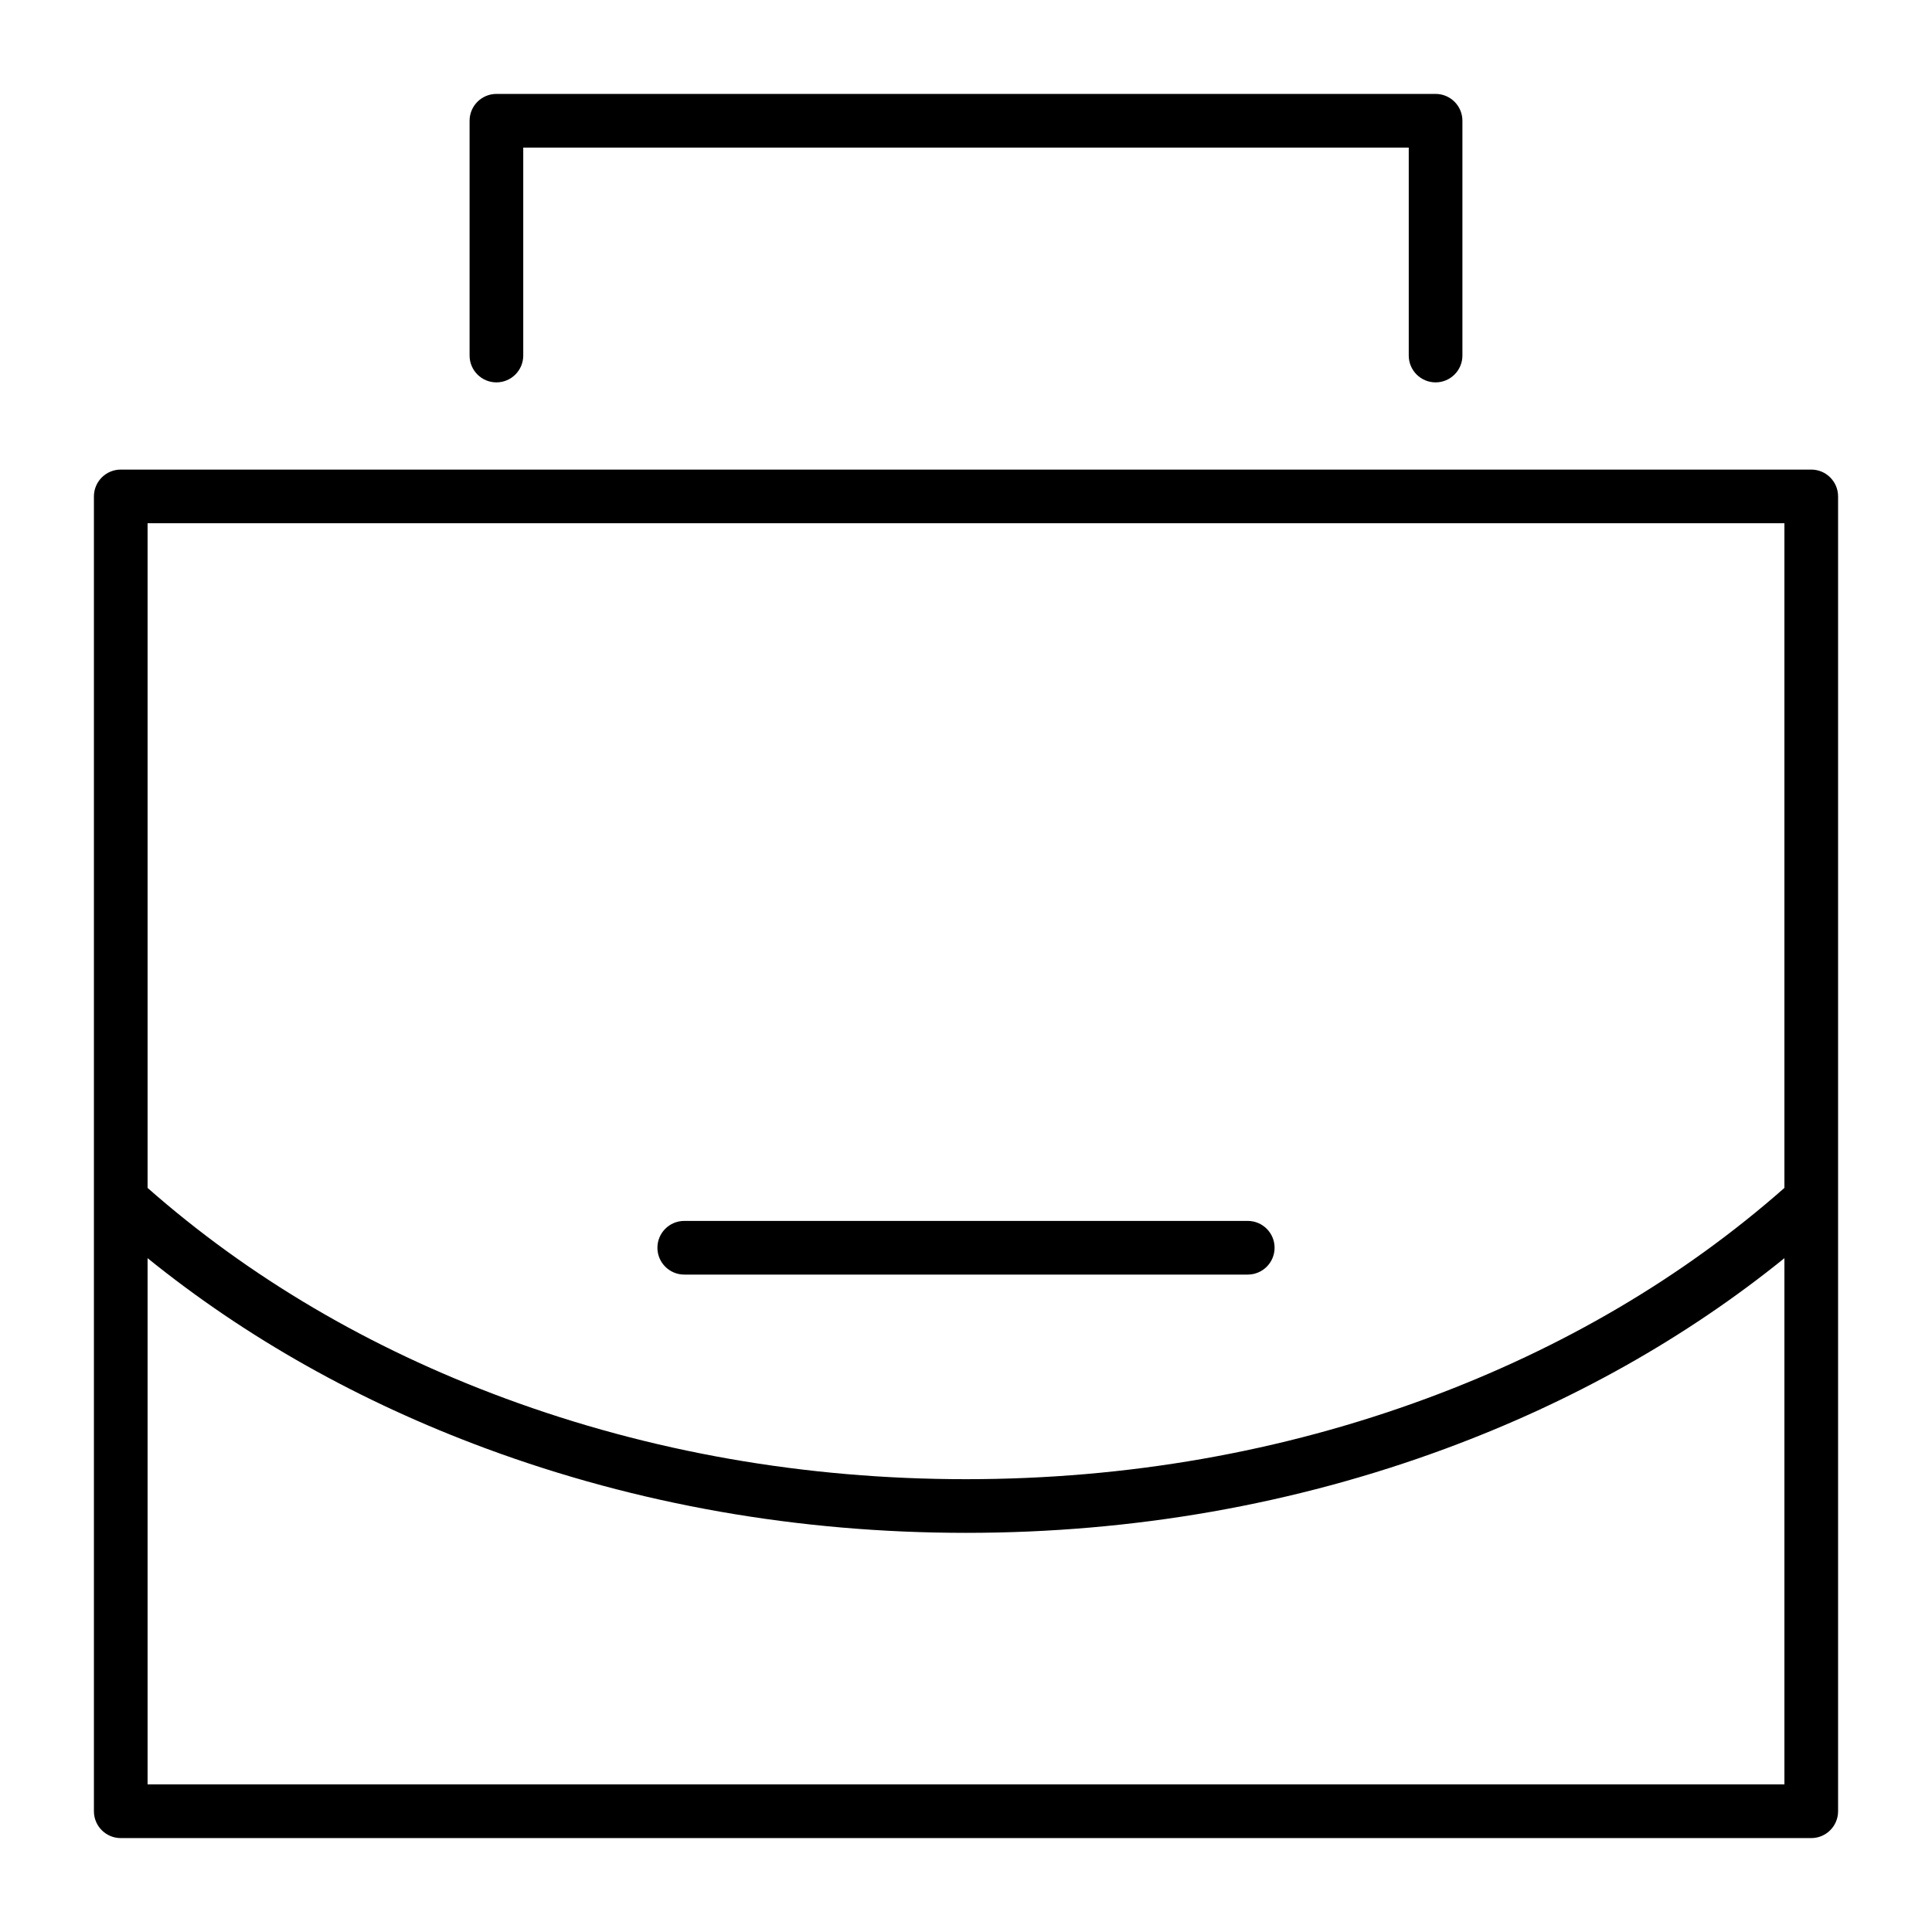
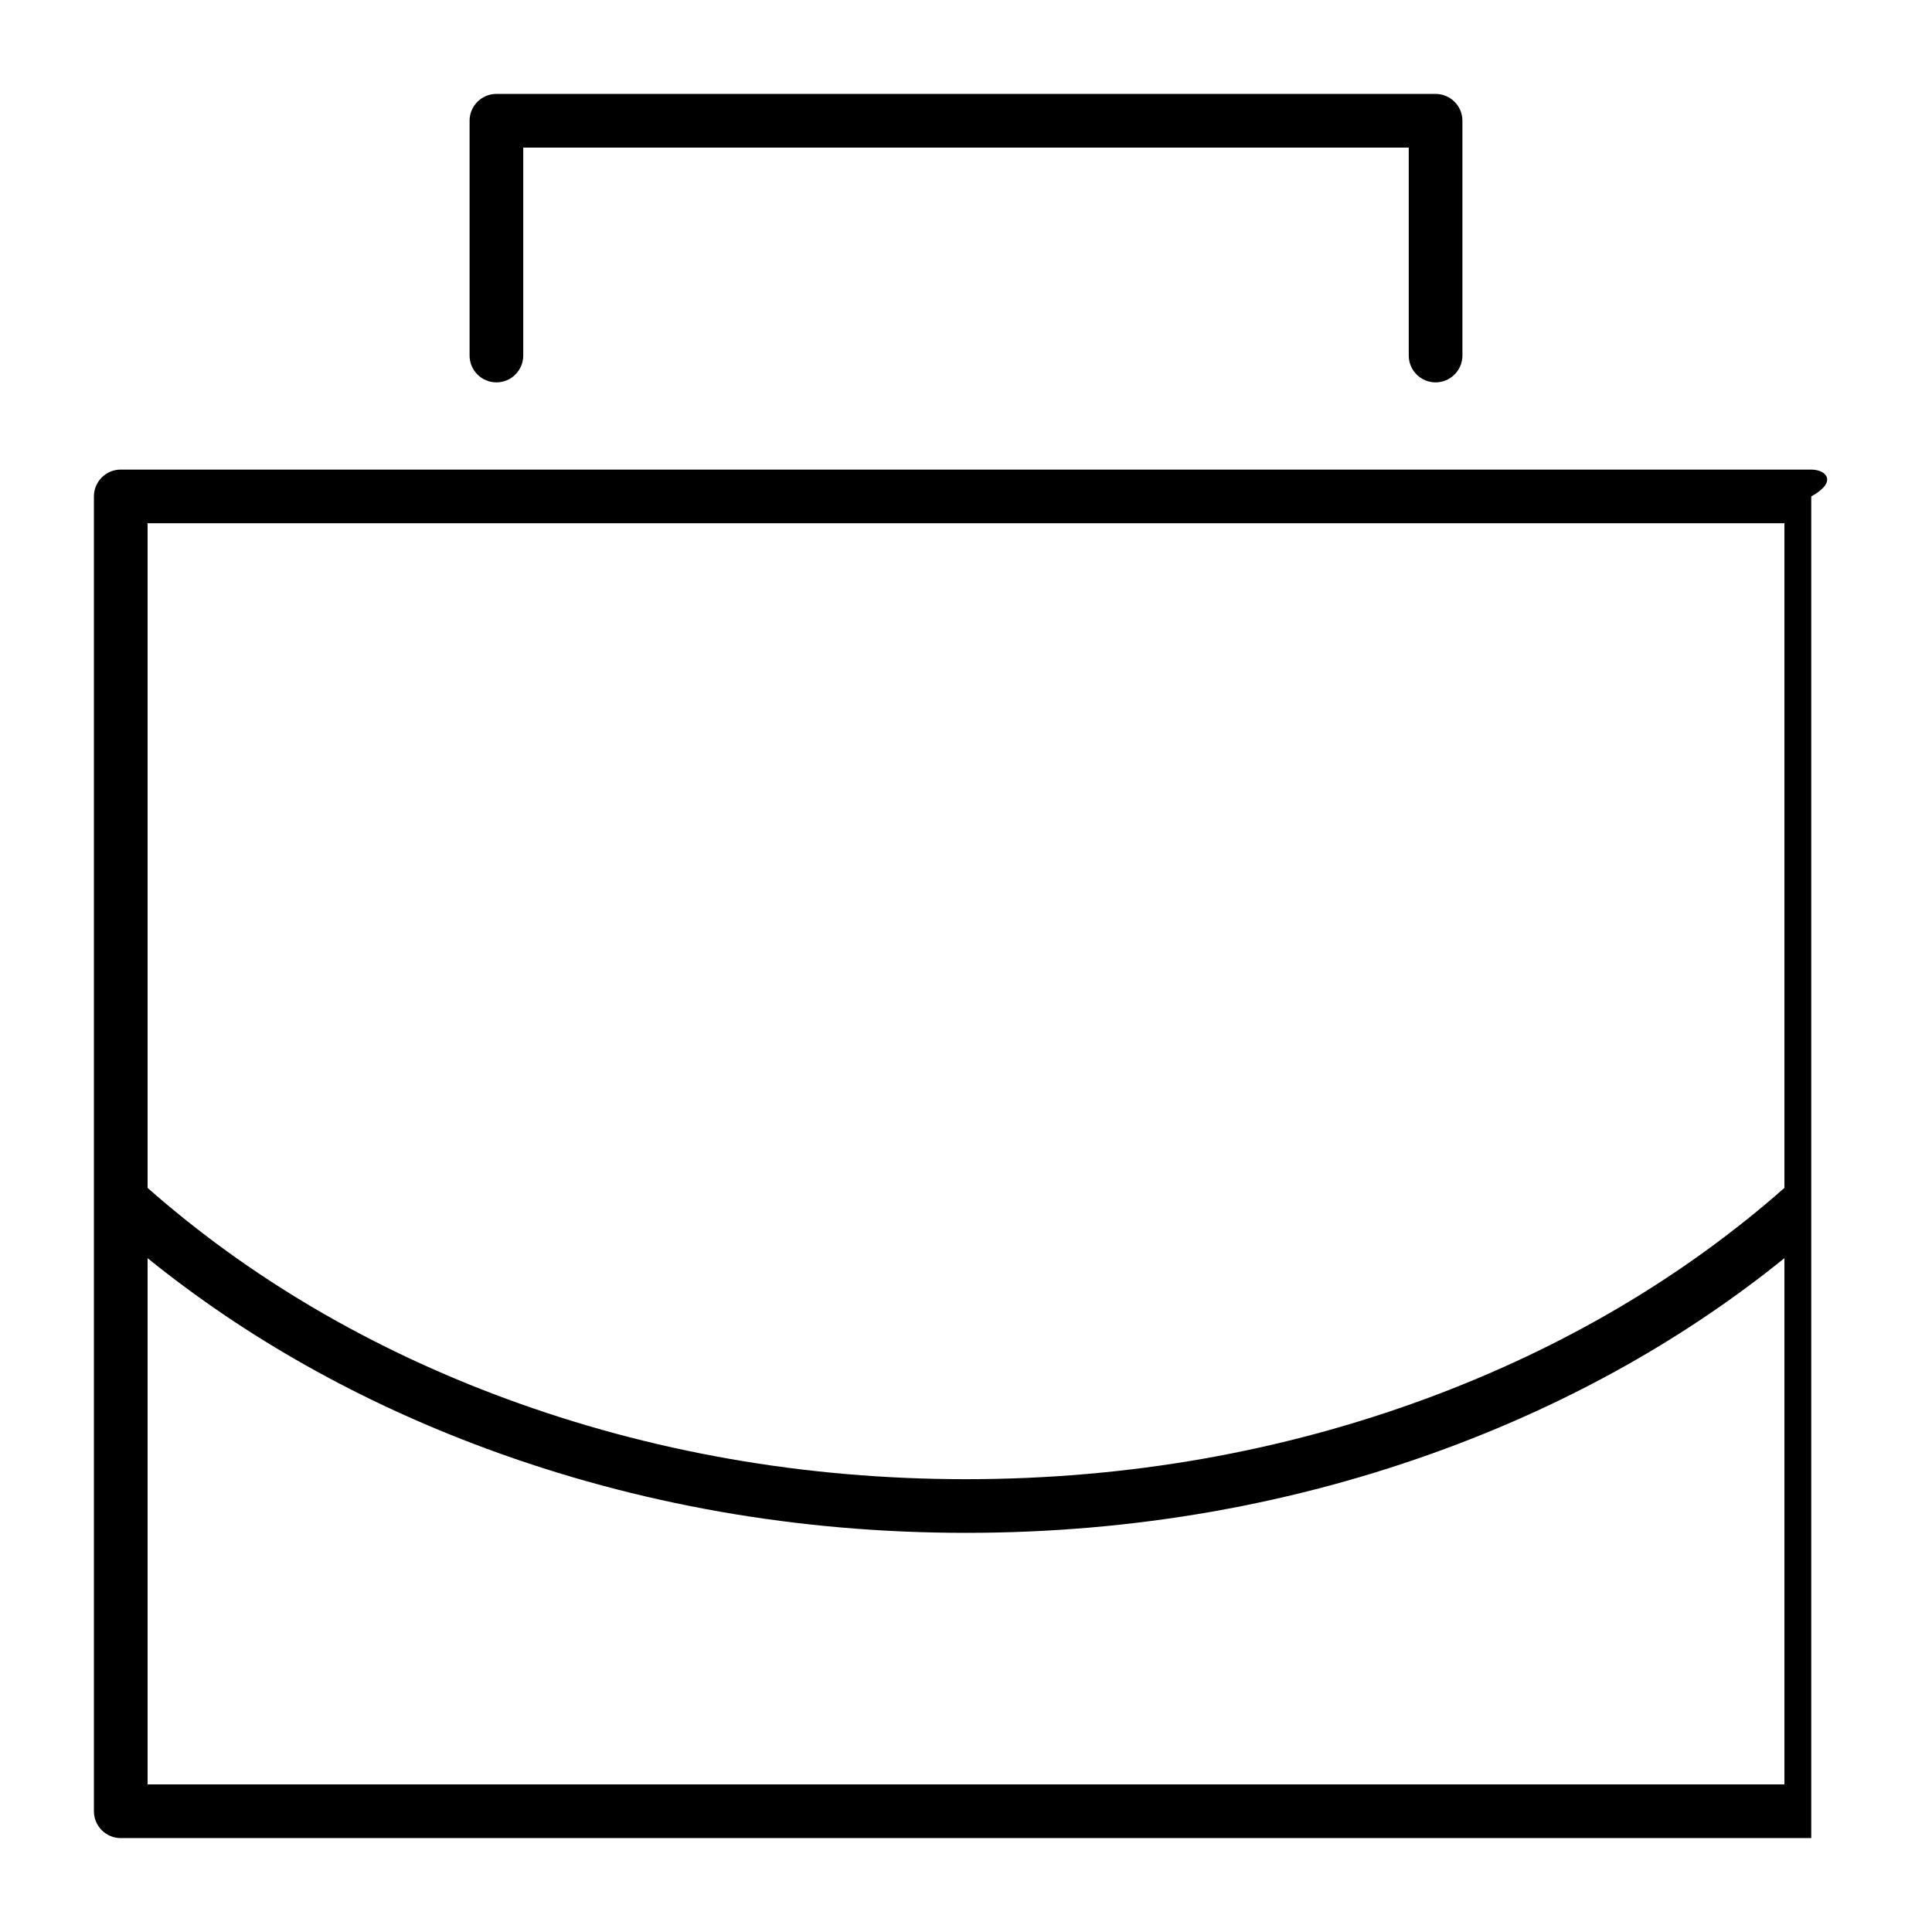
<svg xmlns="http://www.w3.org/2000/svg" version="1.1" id="Layer_1" x="0px" y="0px" viewBox="0 0 720 720" style="enable-background:new 0 0 720 720;" xml:space="preserve">
  <style type="text/css">
	.st0{fill:#010101;}
</style>
  <g>
-     <path d="M675,175H45c-5.52,0-10,4.48-10,10v490c0,5.52,4.48,10,10,10h630c5.52,0,10-4.48,10-10V185C685,179.48,680.52,175,675,175z    M665,195v247.7c-37.79,33.3-82.57,59.69-133.22,78.42c-54.07,20-111.87,30.13-171.78,30.13s-117.7-10.14-171.78-30.13   C137.57,502.39,92.79,476,55,442.7V195H665z M55,665V468.88c36.72,29.7,79.1,53.54,126.29,70.99   c56.3,20.82,116.43,31.38,178.71,31.38s122.41-10.56,178.71-31.38c47.19-17.45,89.57-41.29,126.29-70.99V665H55z" />
+     <path d="M675,175H45c-5.52,0-10,4.48-10,10v490c0,5.52,4.48,10,10,10h630V185C685,179.48,680.52,175,675,175z    M665,195v247.7c-37.79,33.3-82.57,59.69-133.22,78.42c-54.07,20-111.87,30.13-171.78,30.13s-117.7-10.14-171.78-30.13   C137.57,502.39,92.79,476,55,442.7V195H665z M55,665V468.88c36.72,29.7,79.1,53.54,126.29,70.99   c56.3,20.82,116.43,31.38,178.71,31.38s122.41-10.56,178.71-31.38c47.19-17.45,89.57-41.29,126.29-70.99V665H55z" />
    <path d="M185,142.5c5.52,0,10-4.48,10-10V55h330v77.5c0,5.52,4.48,10,10,10s10-4.48,10-10V45c0-5.52-4.48-10-10-10H185   c-5.52,0-10,4.48-10,10v87.5C175,138.02,179.48,142.5,185,142.5z" />
-     <path d="M255,475h210c5.52,0,10-4.48,10-10s-4.48-10-10-10H255c-5.52,0-10,4.48-10,10S249.48,475,255,475z" />
  </g>
</svg>